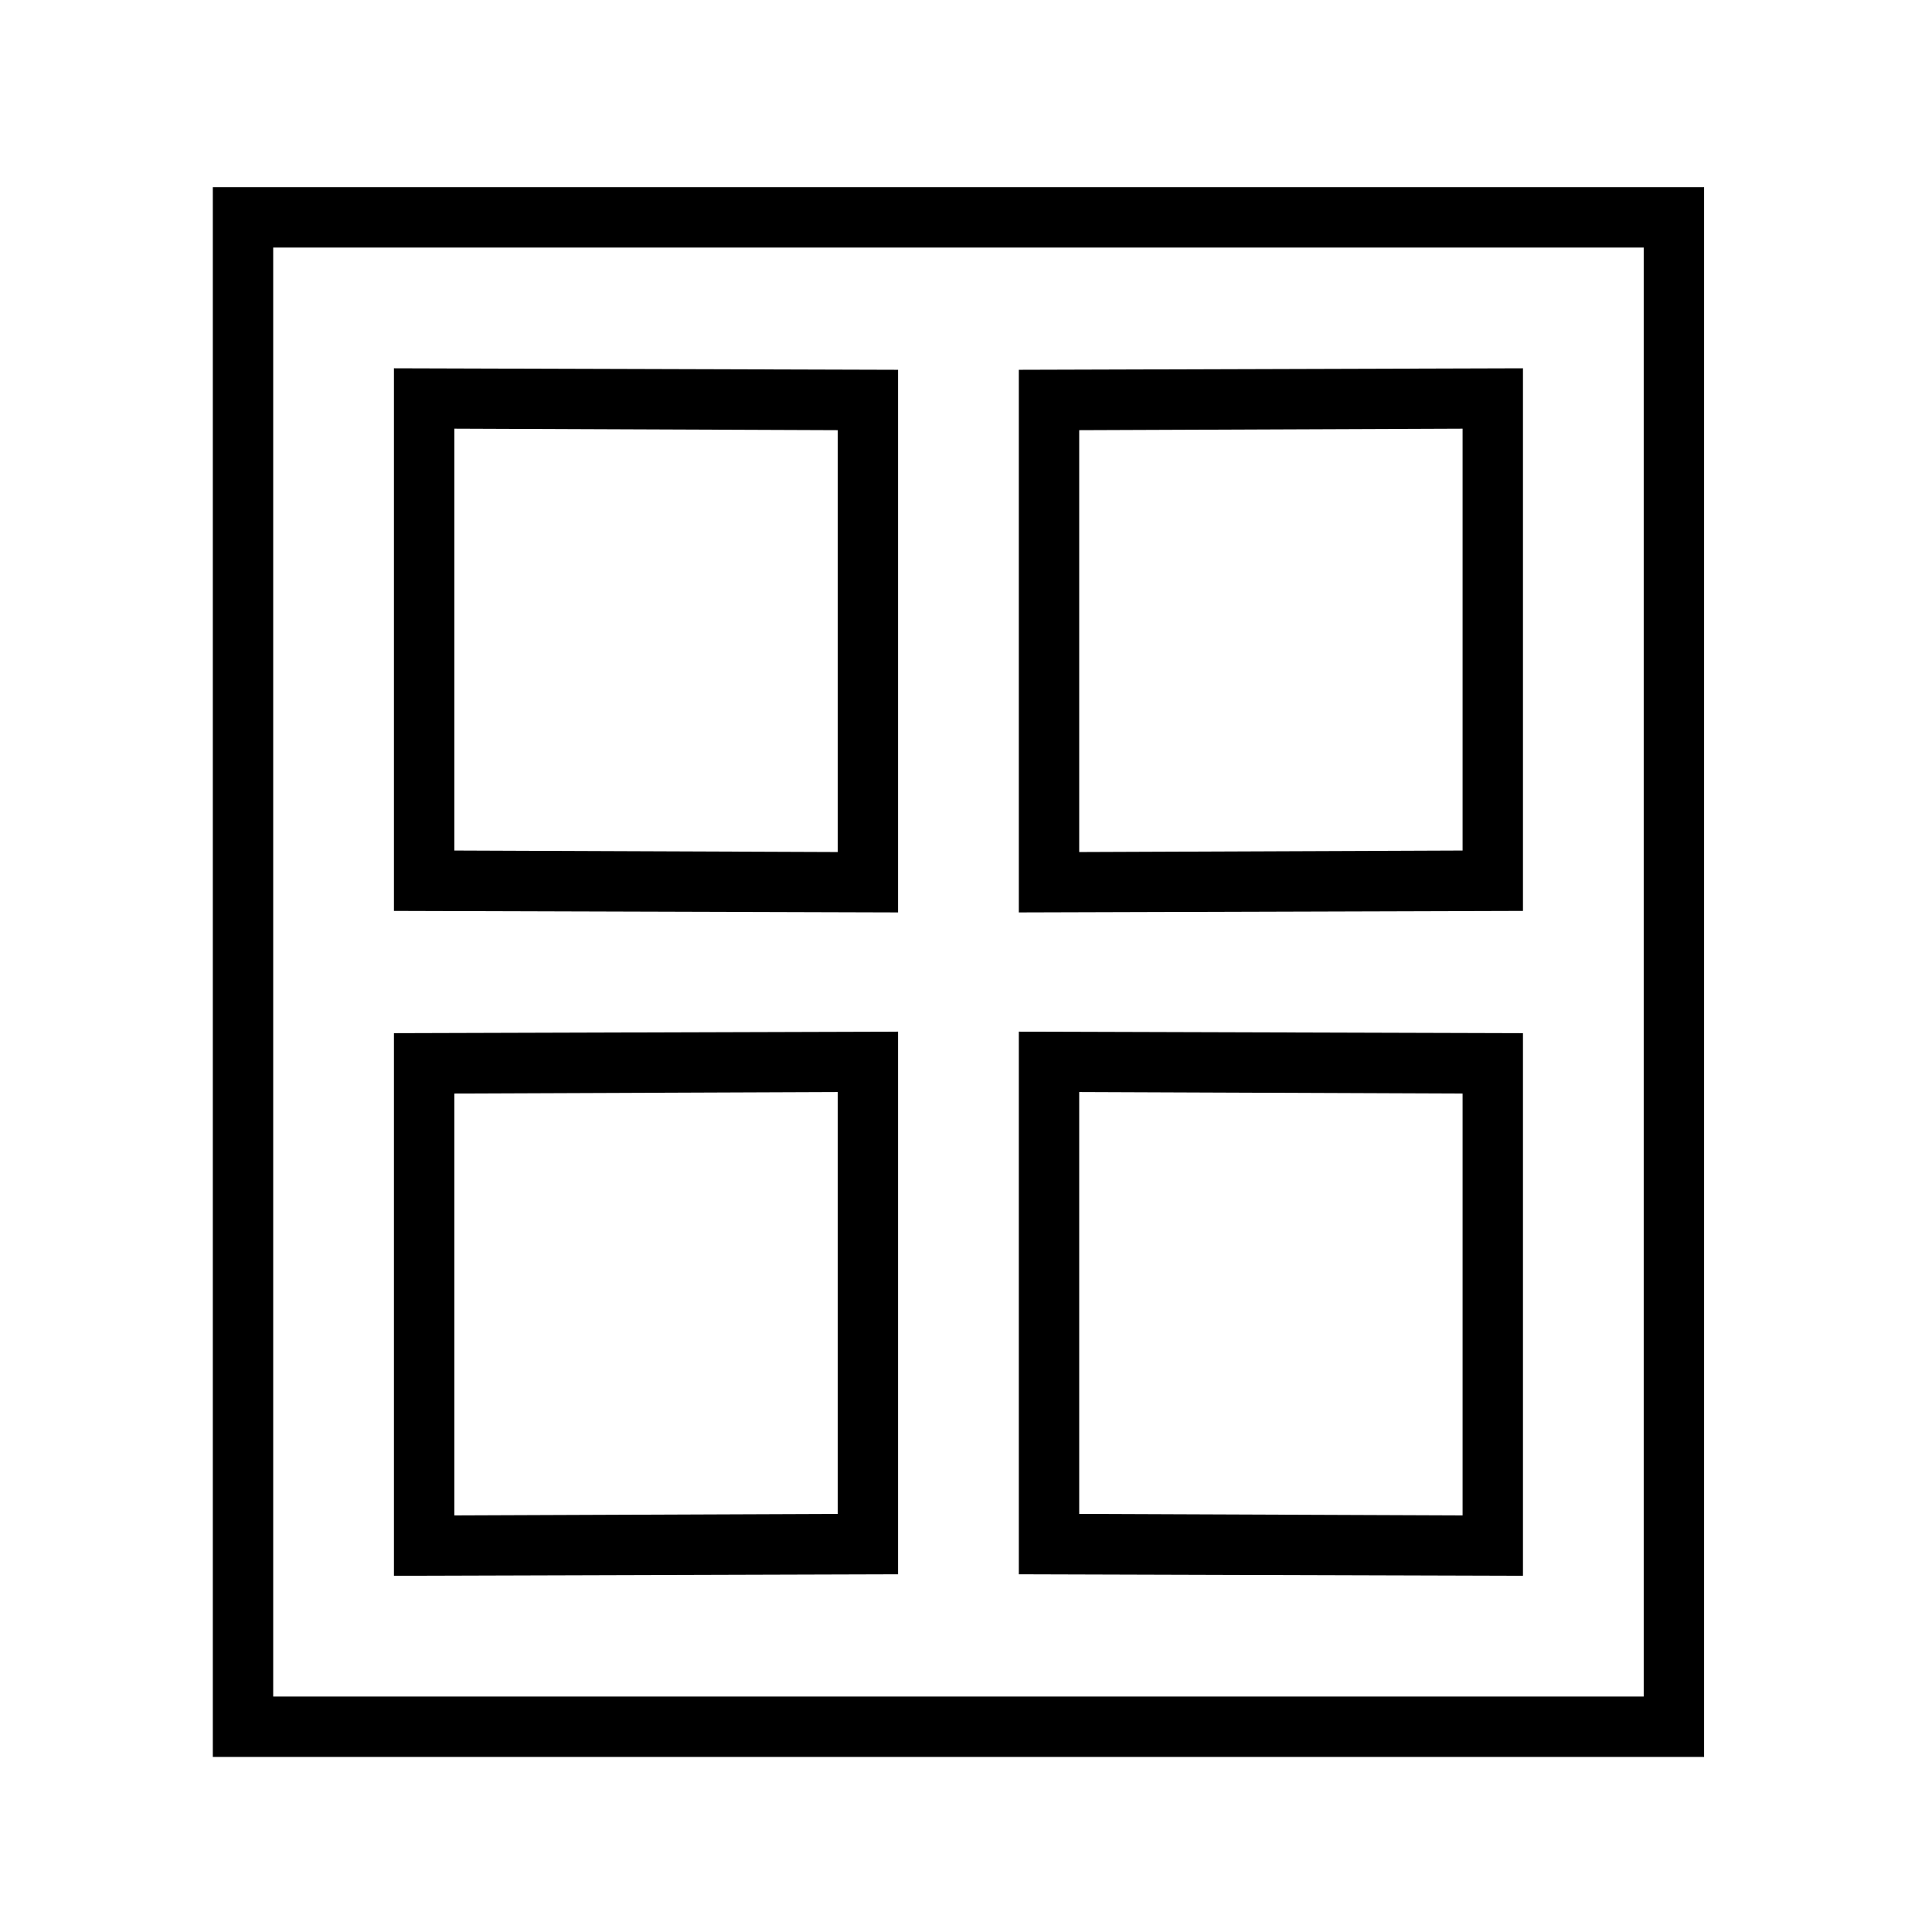
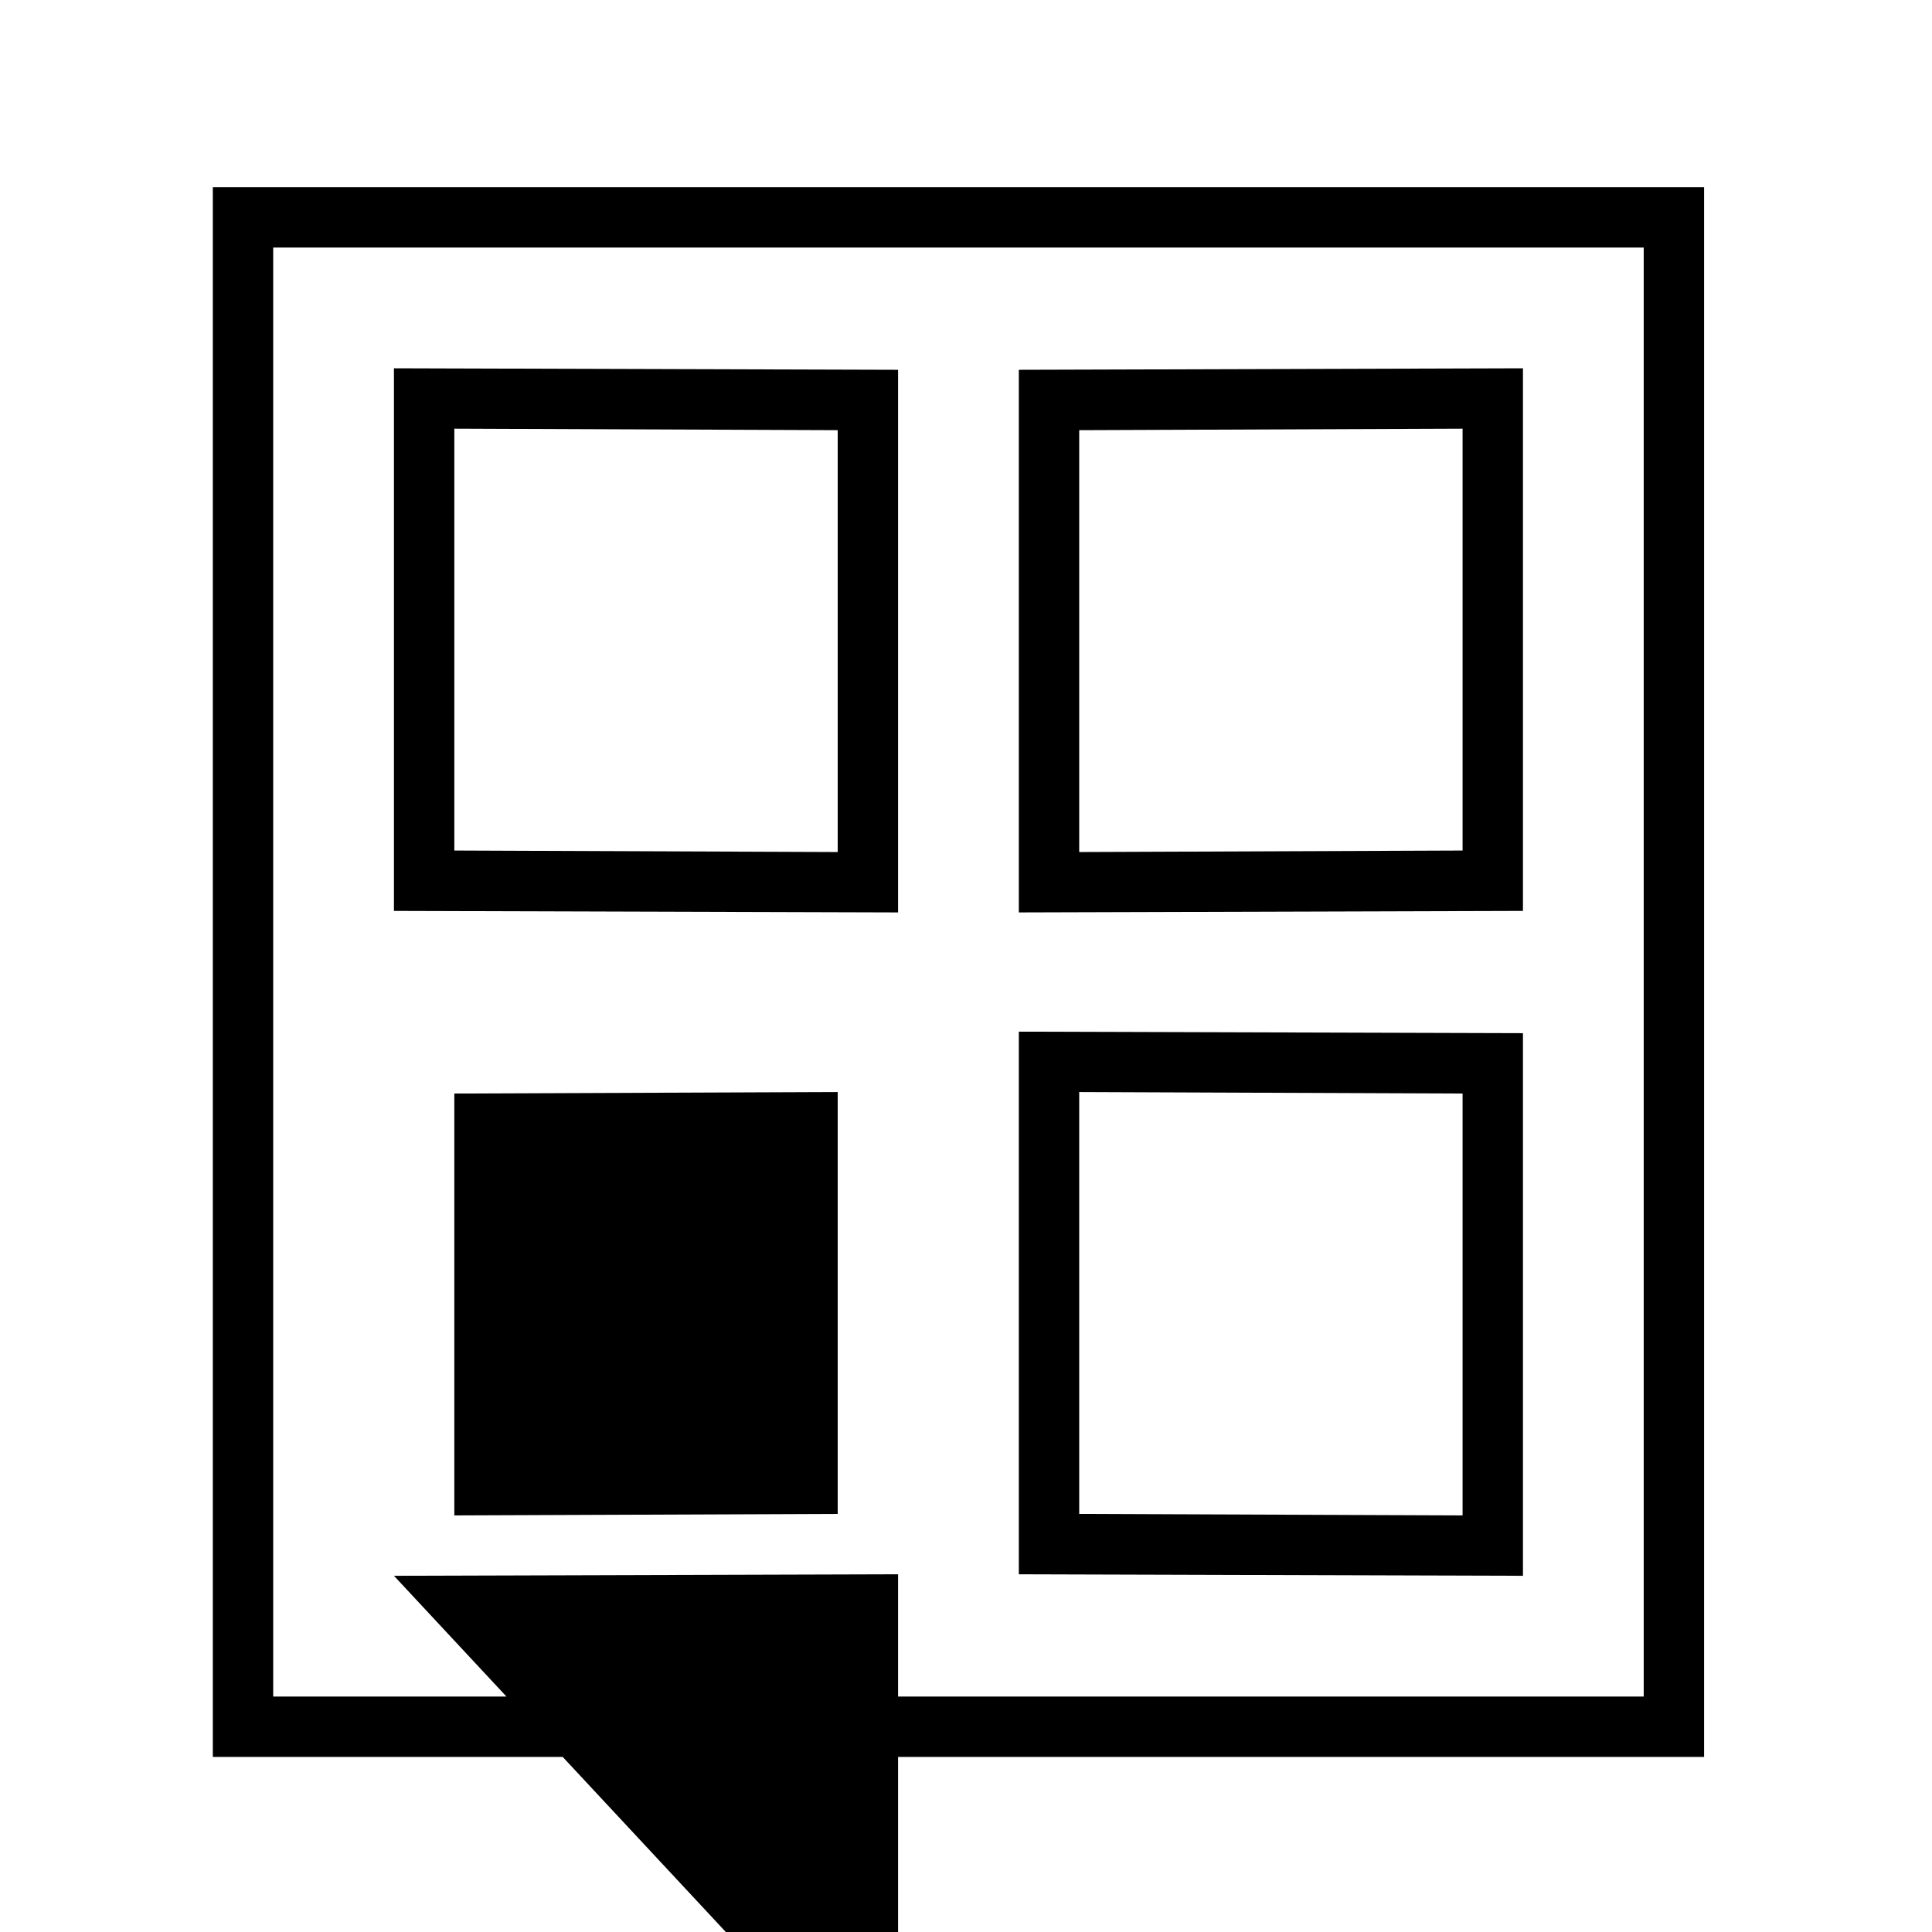
<svg xmlns="http://www.w3.org/2000/svg" version="1.1" viewBox="30 -350 2560 2560">
-   <path fill="currentColor" d="M312 1978v-2080h1976v2080h-1976zM392 1898h1816v-1920h-1816v1920zM552 1738v-719l668 -2v719zM552 857v-719l668 2v719zM632 1658l508 -2v-559l-508 2v559zM632 777l508 2v-559l-508 -2v559zM1380 1736v-719l668 2v719zM1380 859v-719l668 -2v719zM1460 1656l508 2 v-559l-508 -2v559zM1460 779l508 -2v-559l-508 2v559z" />
+   <path fill="currentColor" d="M312 1978v-2080h1976v2080h-1976zM392 1898h1816v-1920h-1816v1920zM552 1738l668 -2v719zM552 857v-719l668 2v719zM632 1658l508 -2v-559l-508 2v559zM632 777l508 2v-559l-508 -2v559zM1380 1736v-719l668 2v719zM1380 859v-719l668 -2v719zM1460 1656l508 2 v-559l-508 -2v559zM1460 779l508 -2v-559l-508 2v559z" />
</svg>